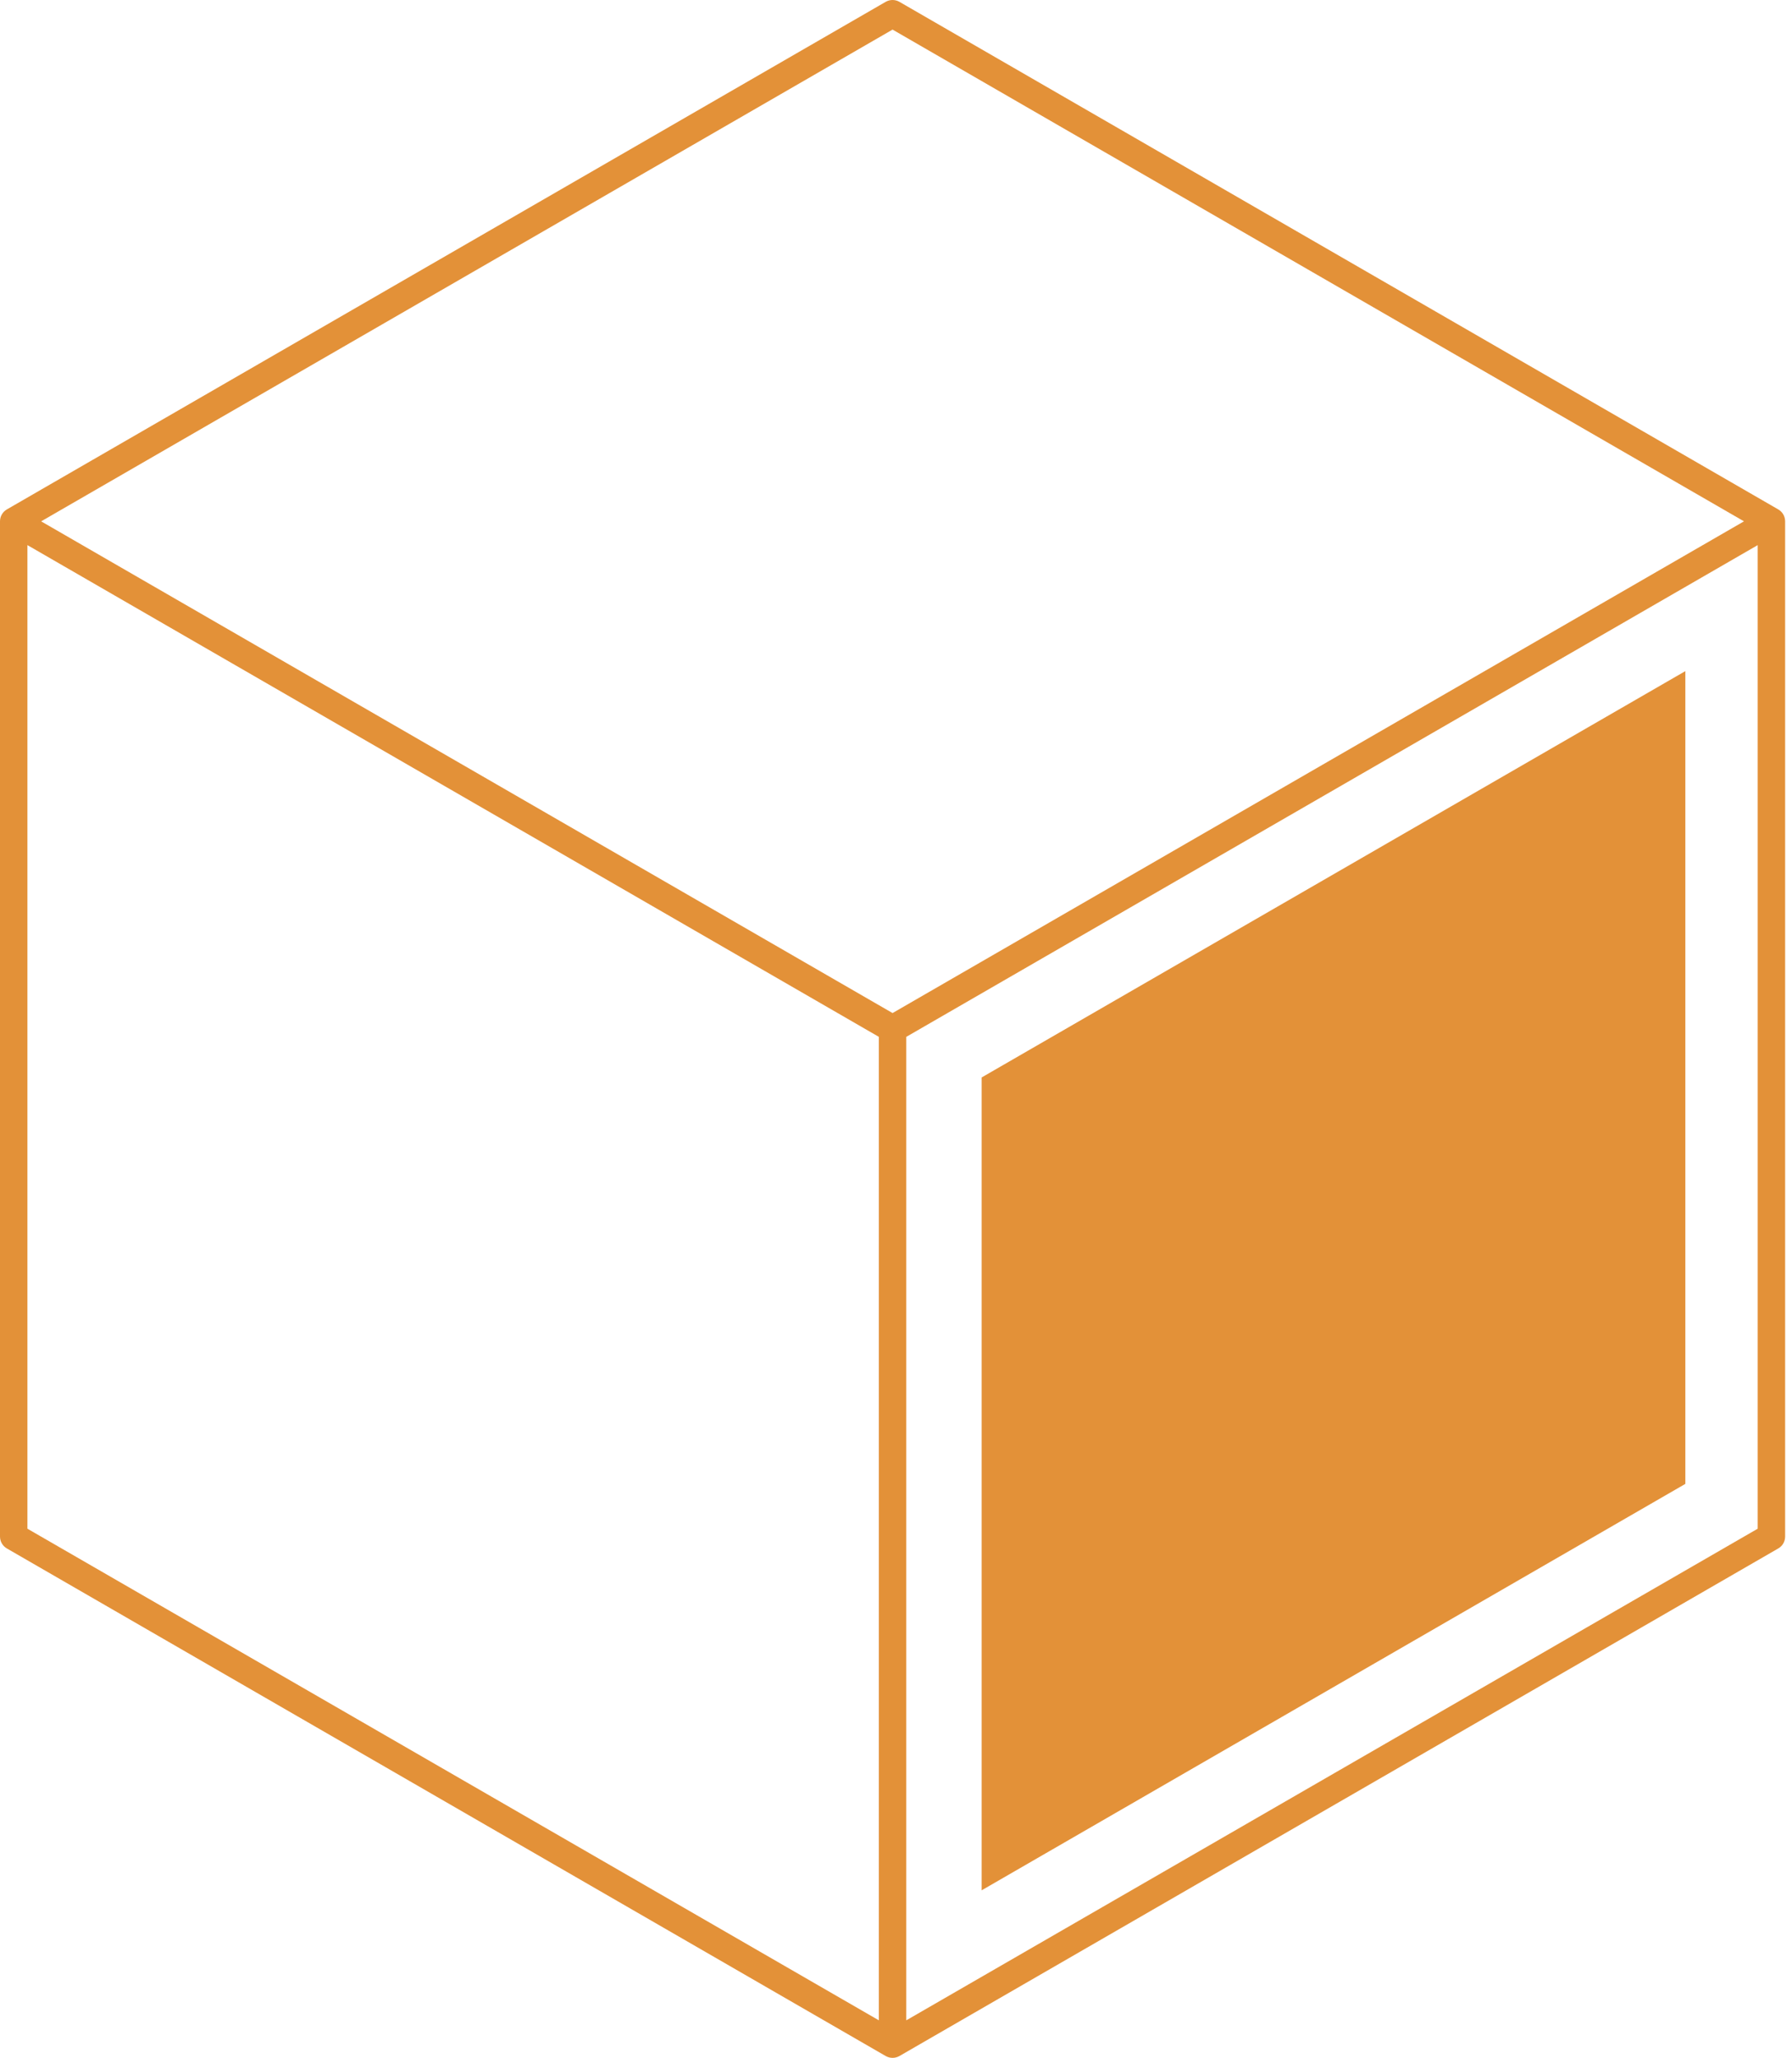
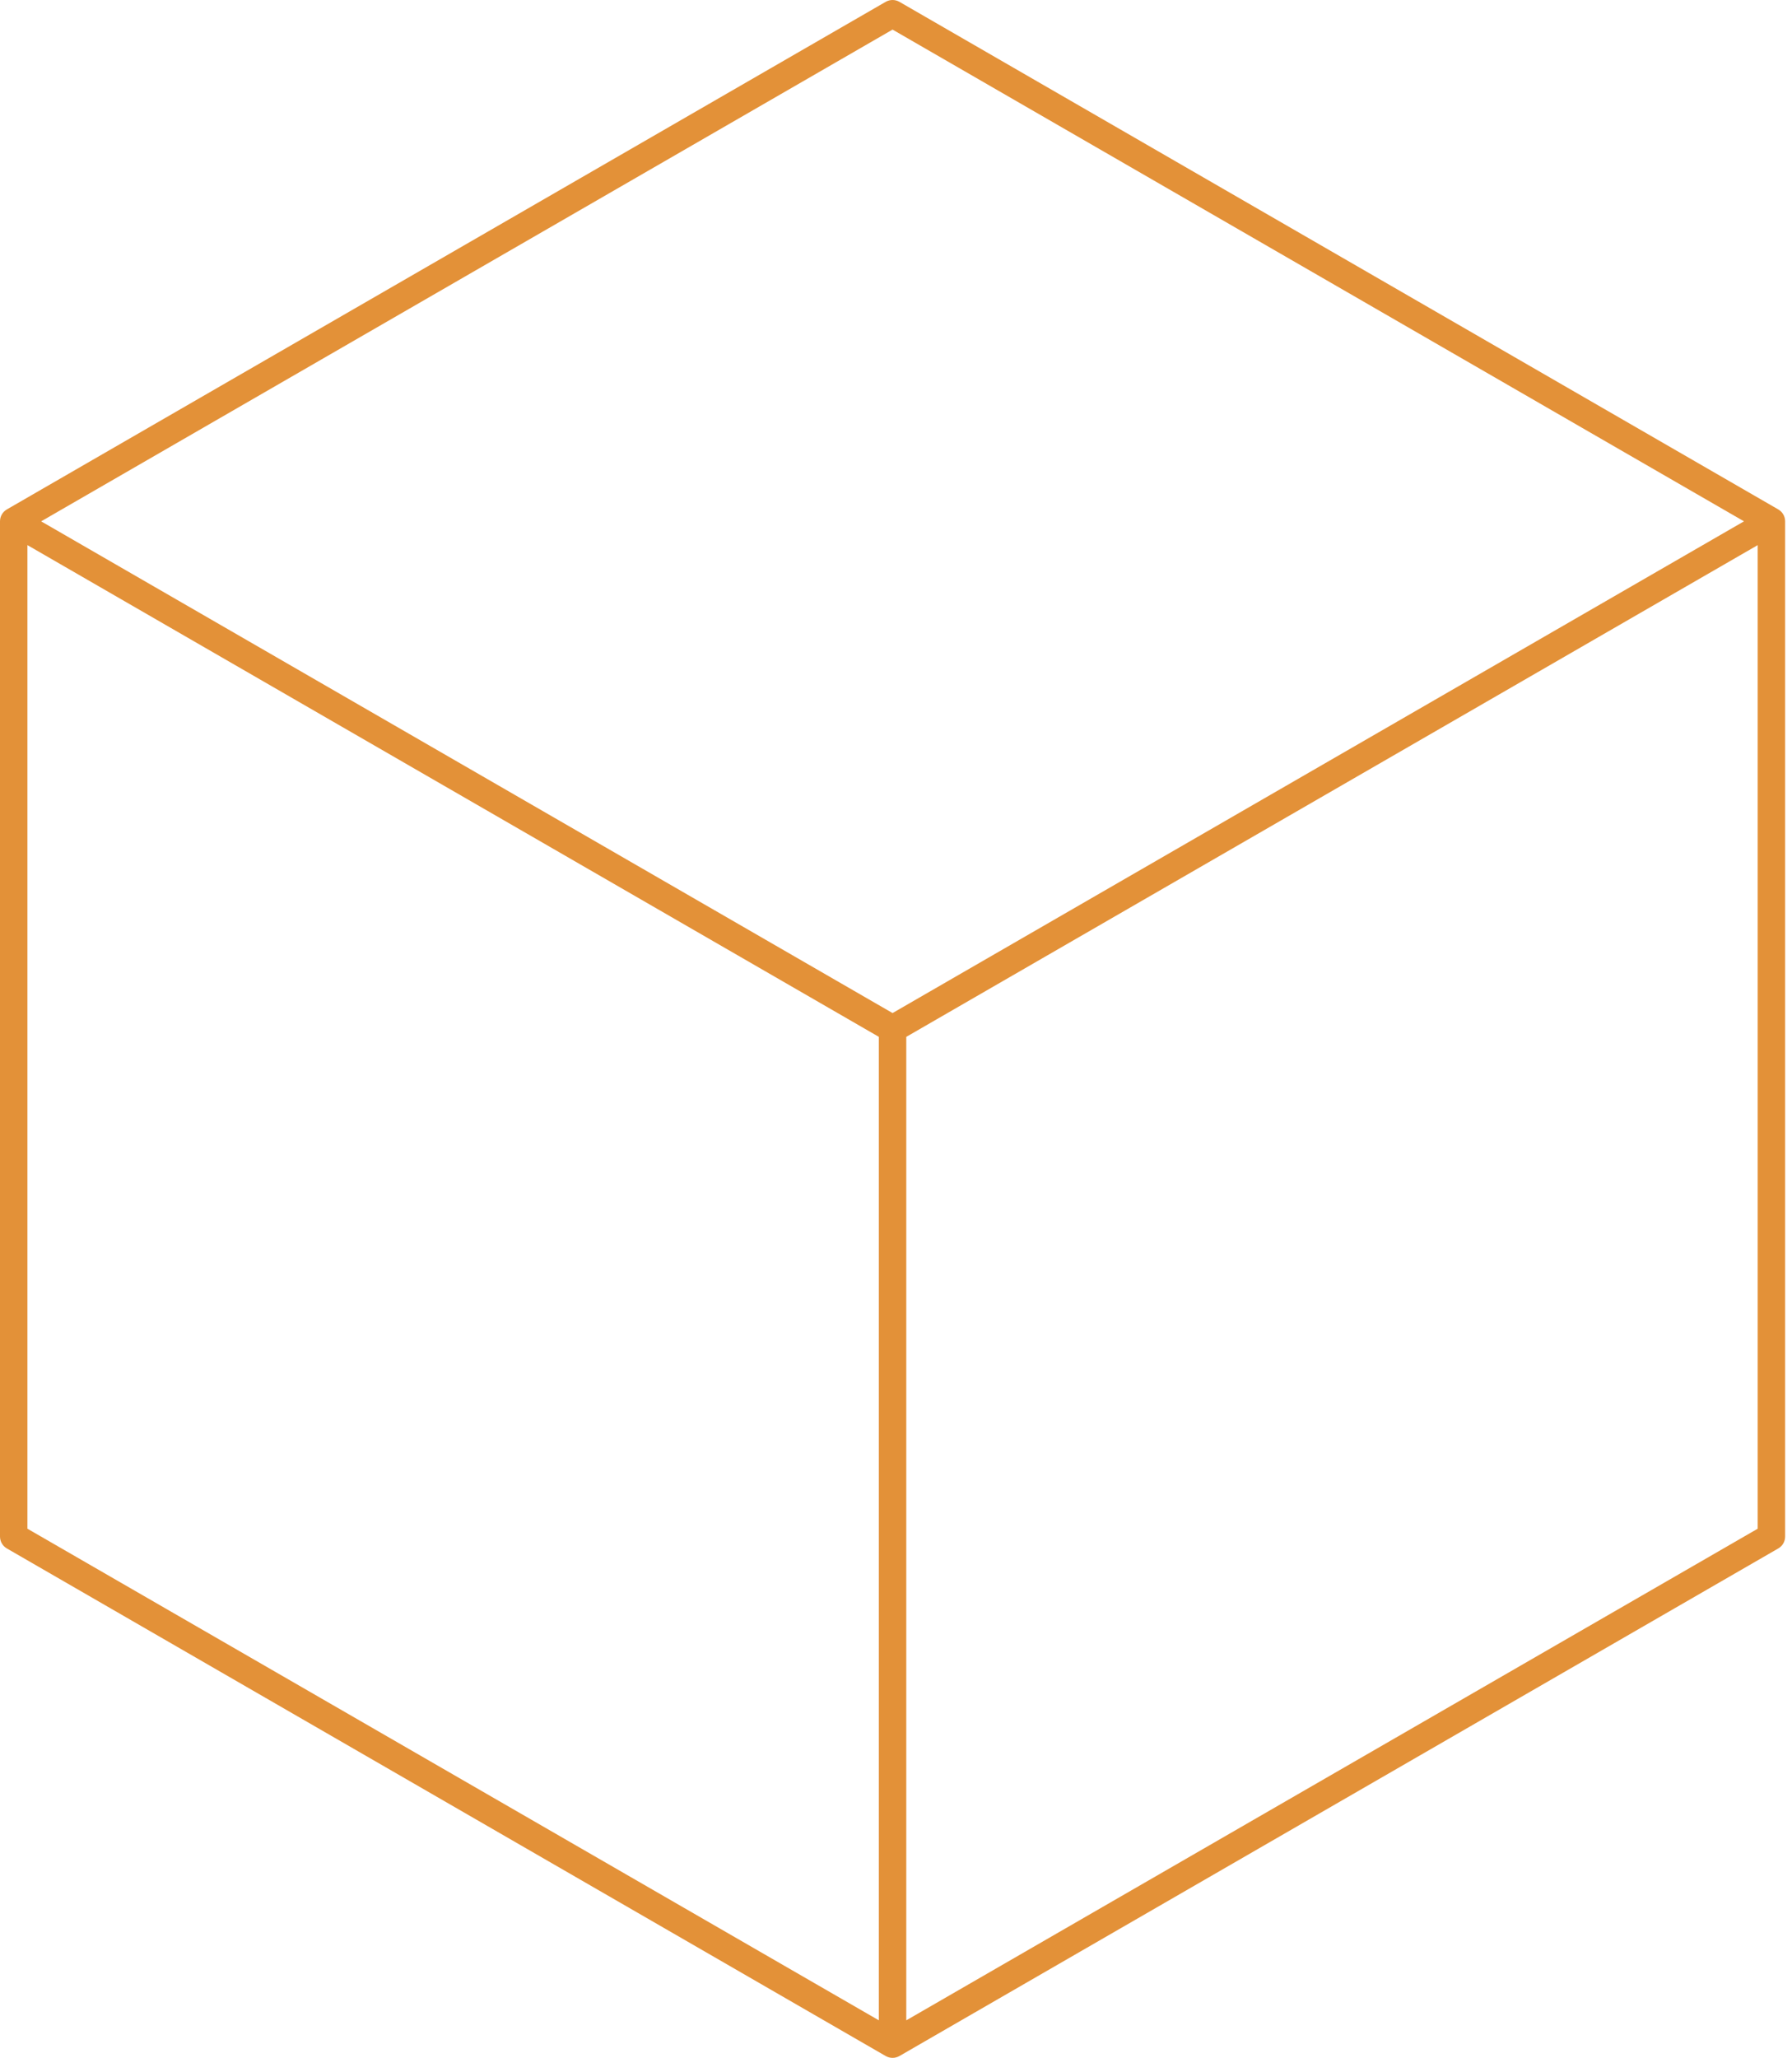
<svg xmlns="http://www.w3.org/2000/svg" version="1.1" id="图层_1" x="0px" y="0px" width="200px" height="229.585px" viewBox="0 0 200 229.585" enable-background="new 0 0 200 229.585" xml:space="preserve">
  <g>
    <path fill="#E39138" d="M101.147,225.398V115.677l95.025-54.86V170.55L101.147,225.398z M3.061,60.816l95.025,54.86v109.721   L3.061,170.55V60.816z M99.616,3.302l95.025,54.86l-95.025,54.86L4.592,58.163L99.616,3.302z M198.467,56.834l-98.086-56.63   c-0.478-0.272-1.053-0.272-1.531,0L0.765,56.834C0.288,57.11,0,57.612,0,58.163v113.259c0,0.551,0.288,1.053,0.765,1.329   l98.086,56.63c0.478,0.272,1.053,0.272,1.531,0l98.086-56.63c0.478-0.275,0.765-0.778,0.765-1.329V58.163   C199.232,57.612,198.945,57.11,198.467,56.834z" />
-     <polygon fill="#E39138" points="188.096,165.549 109.558,210.892 109.558,120.206 188.096,74.873  " />
  </g>
</svg>